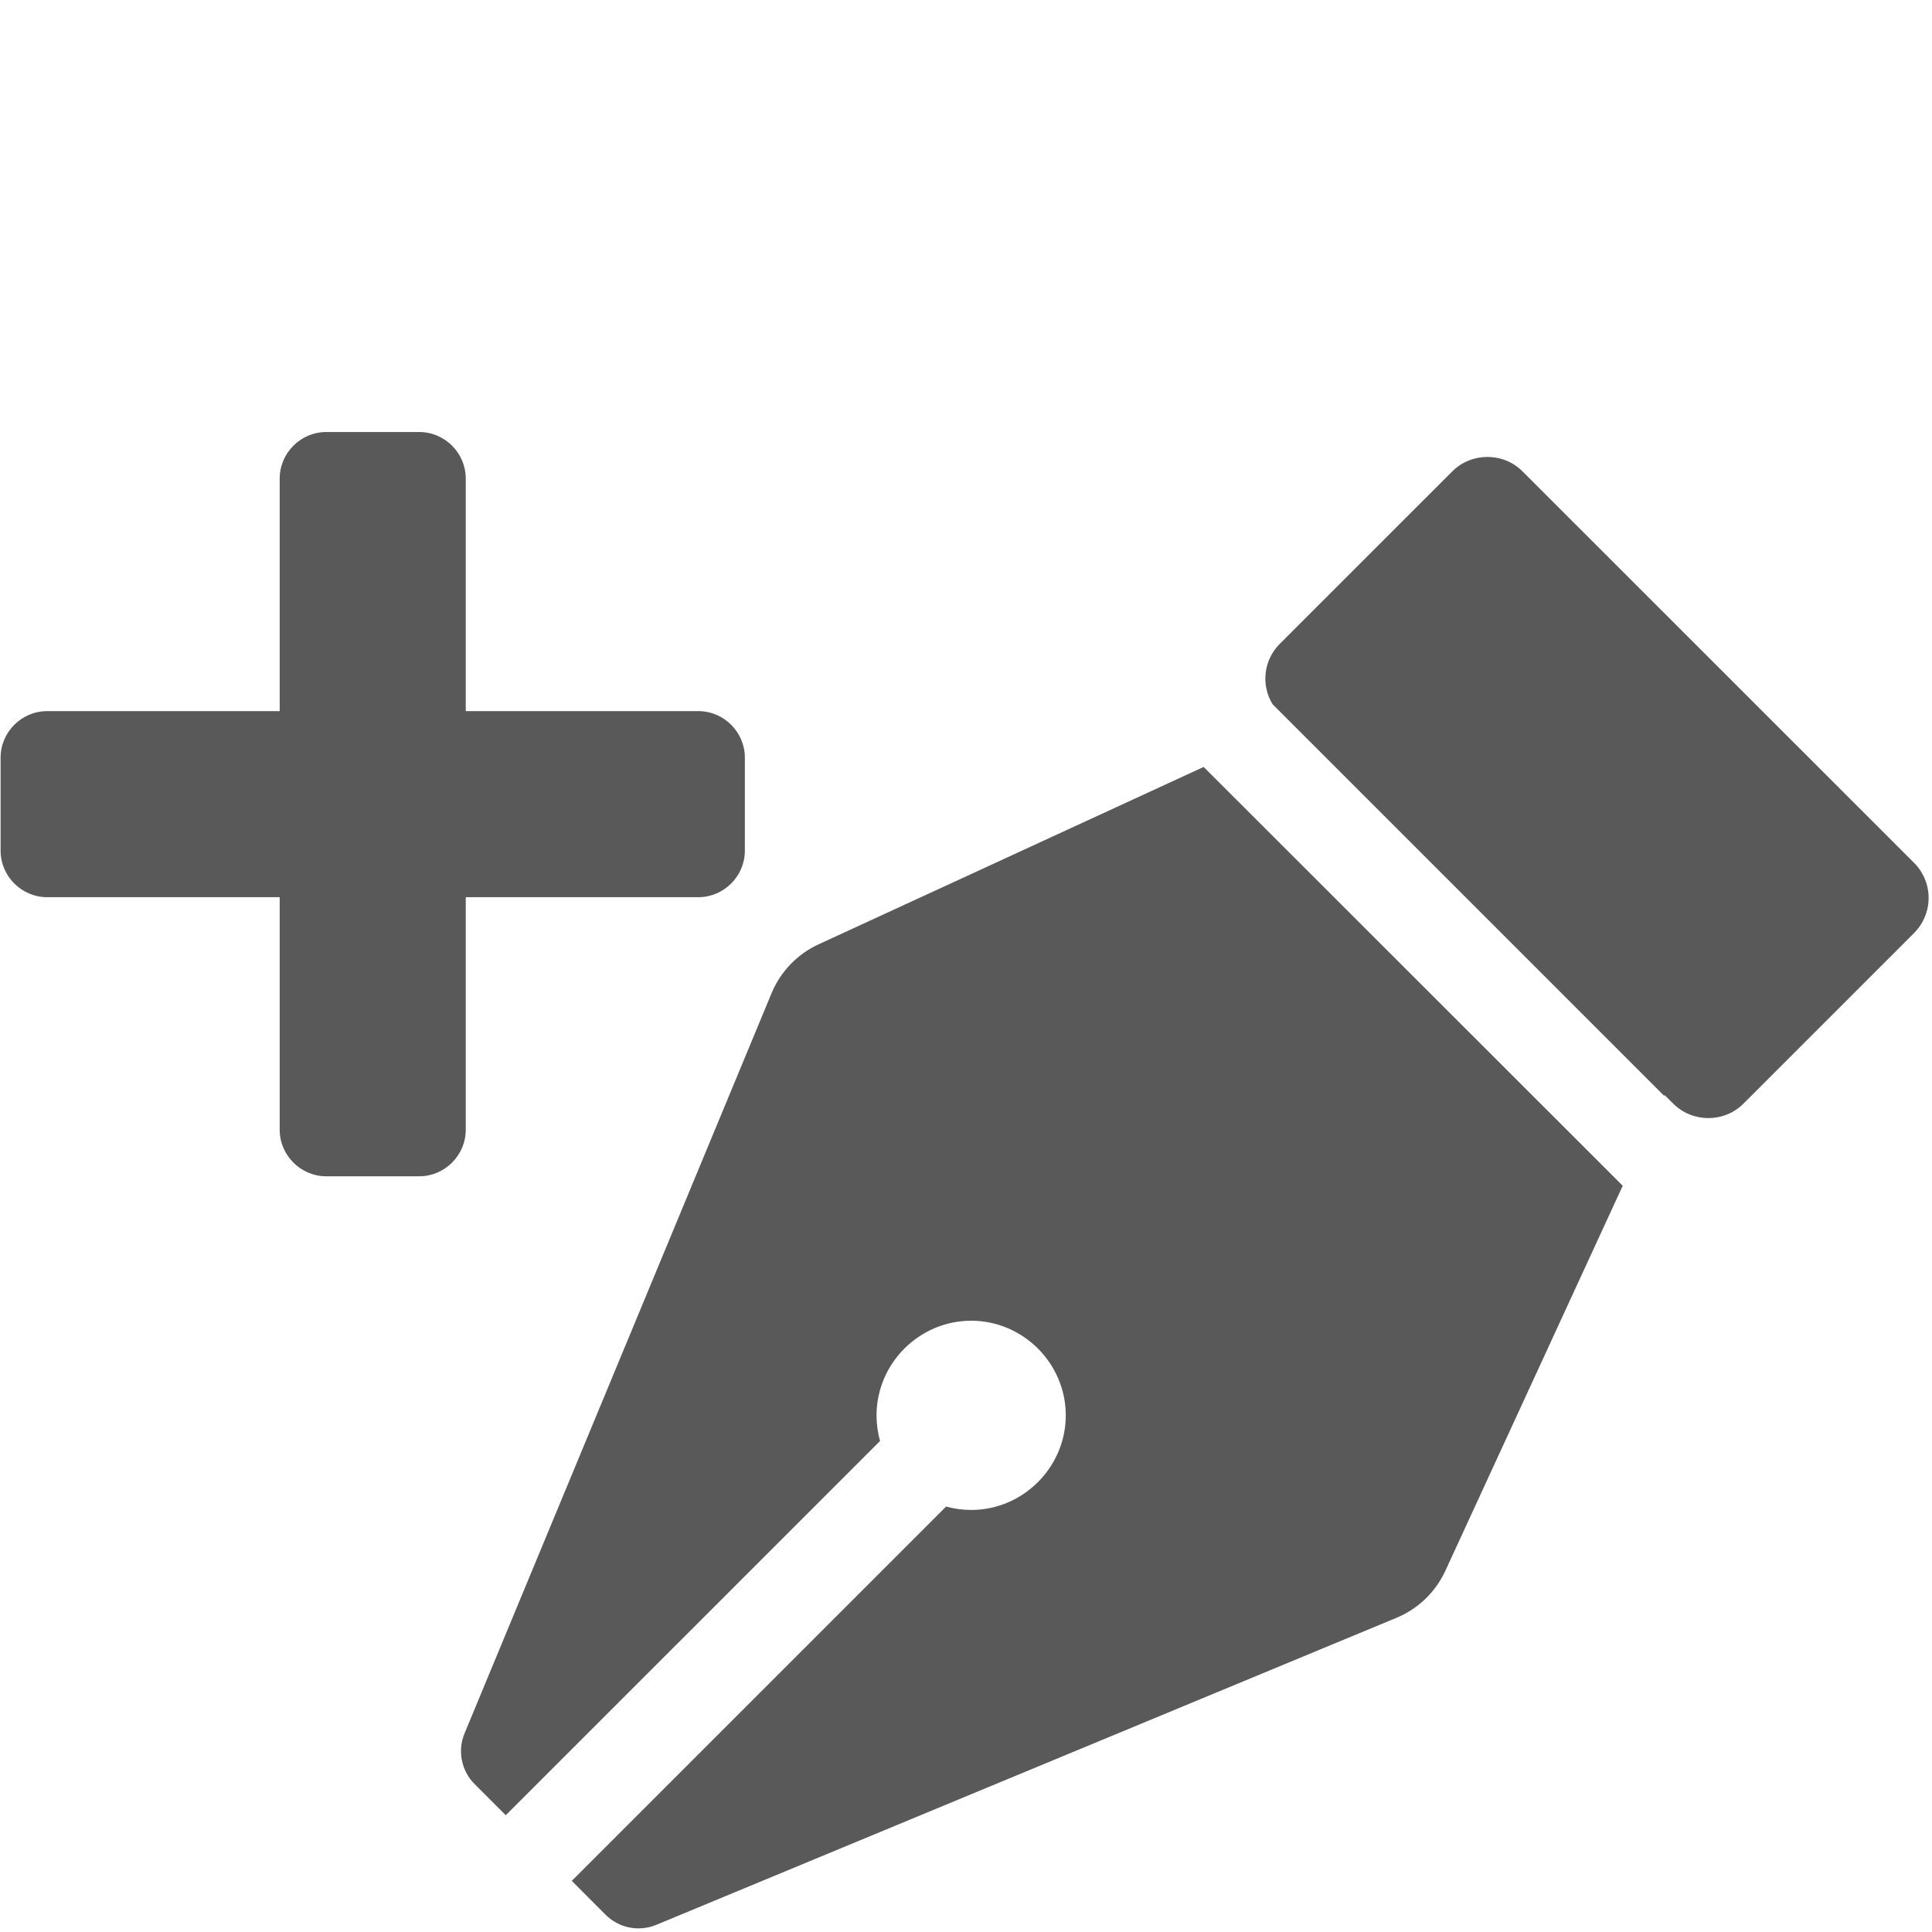
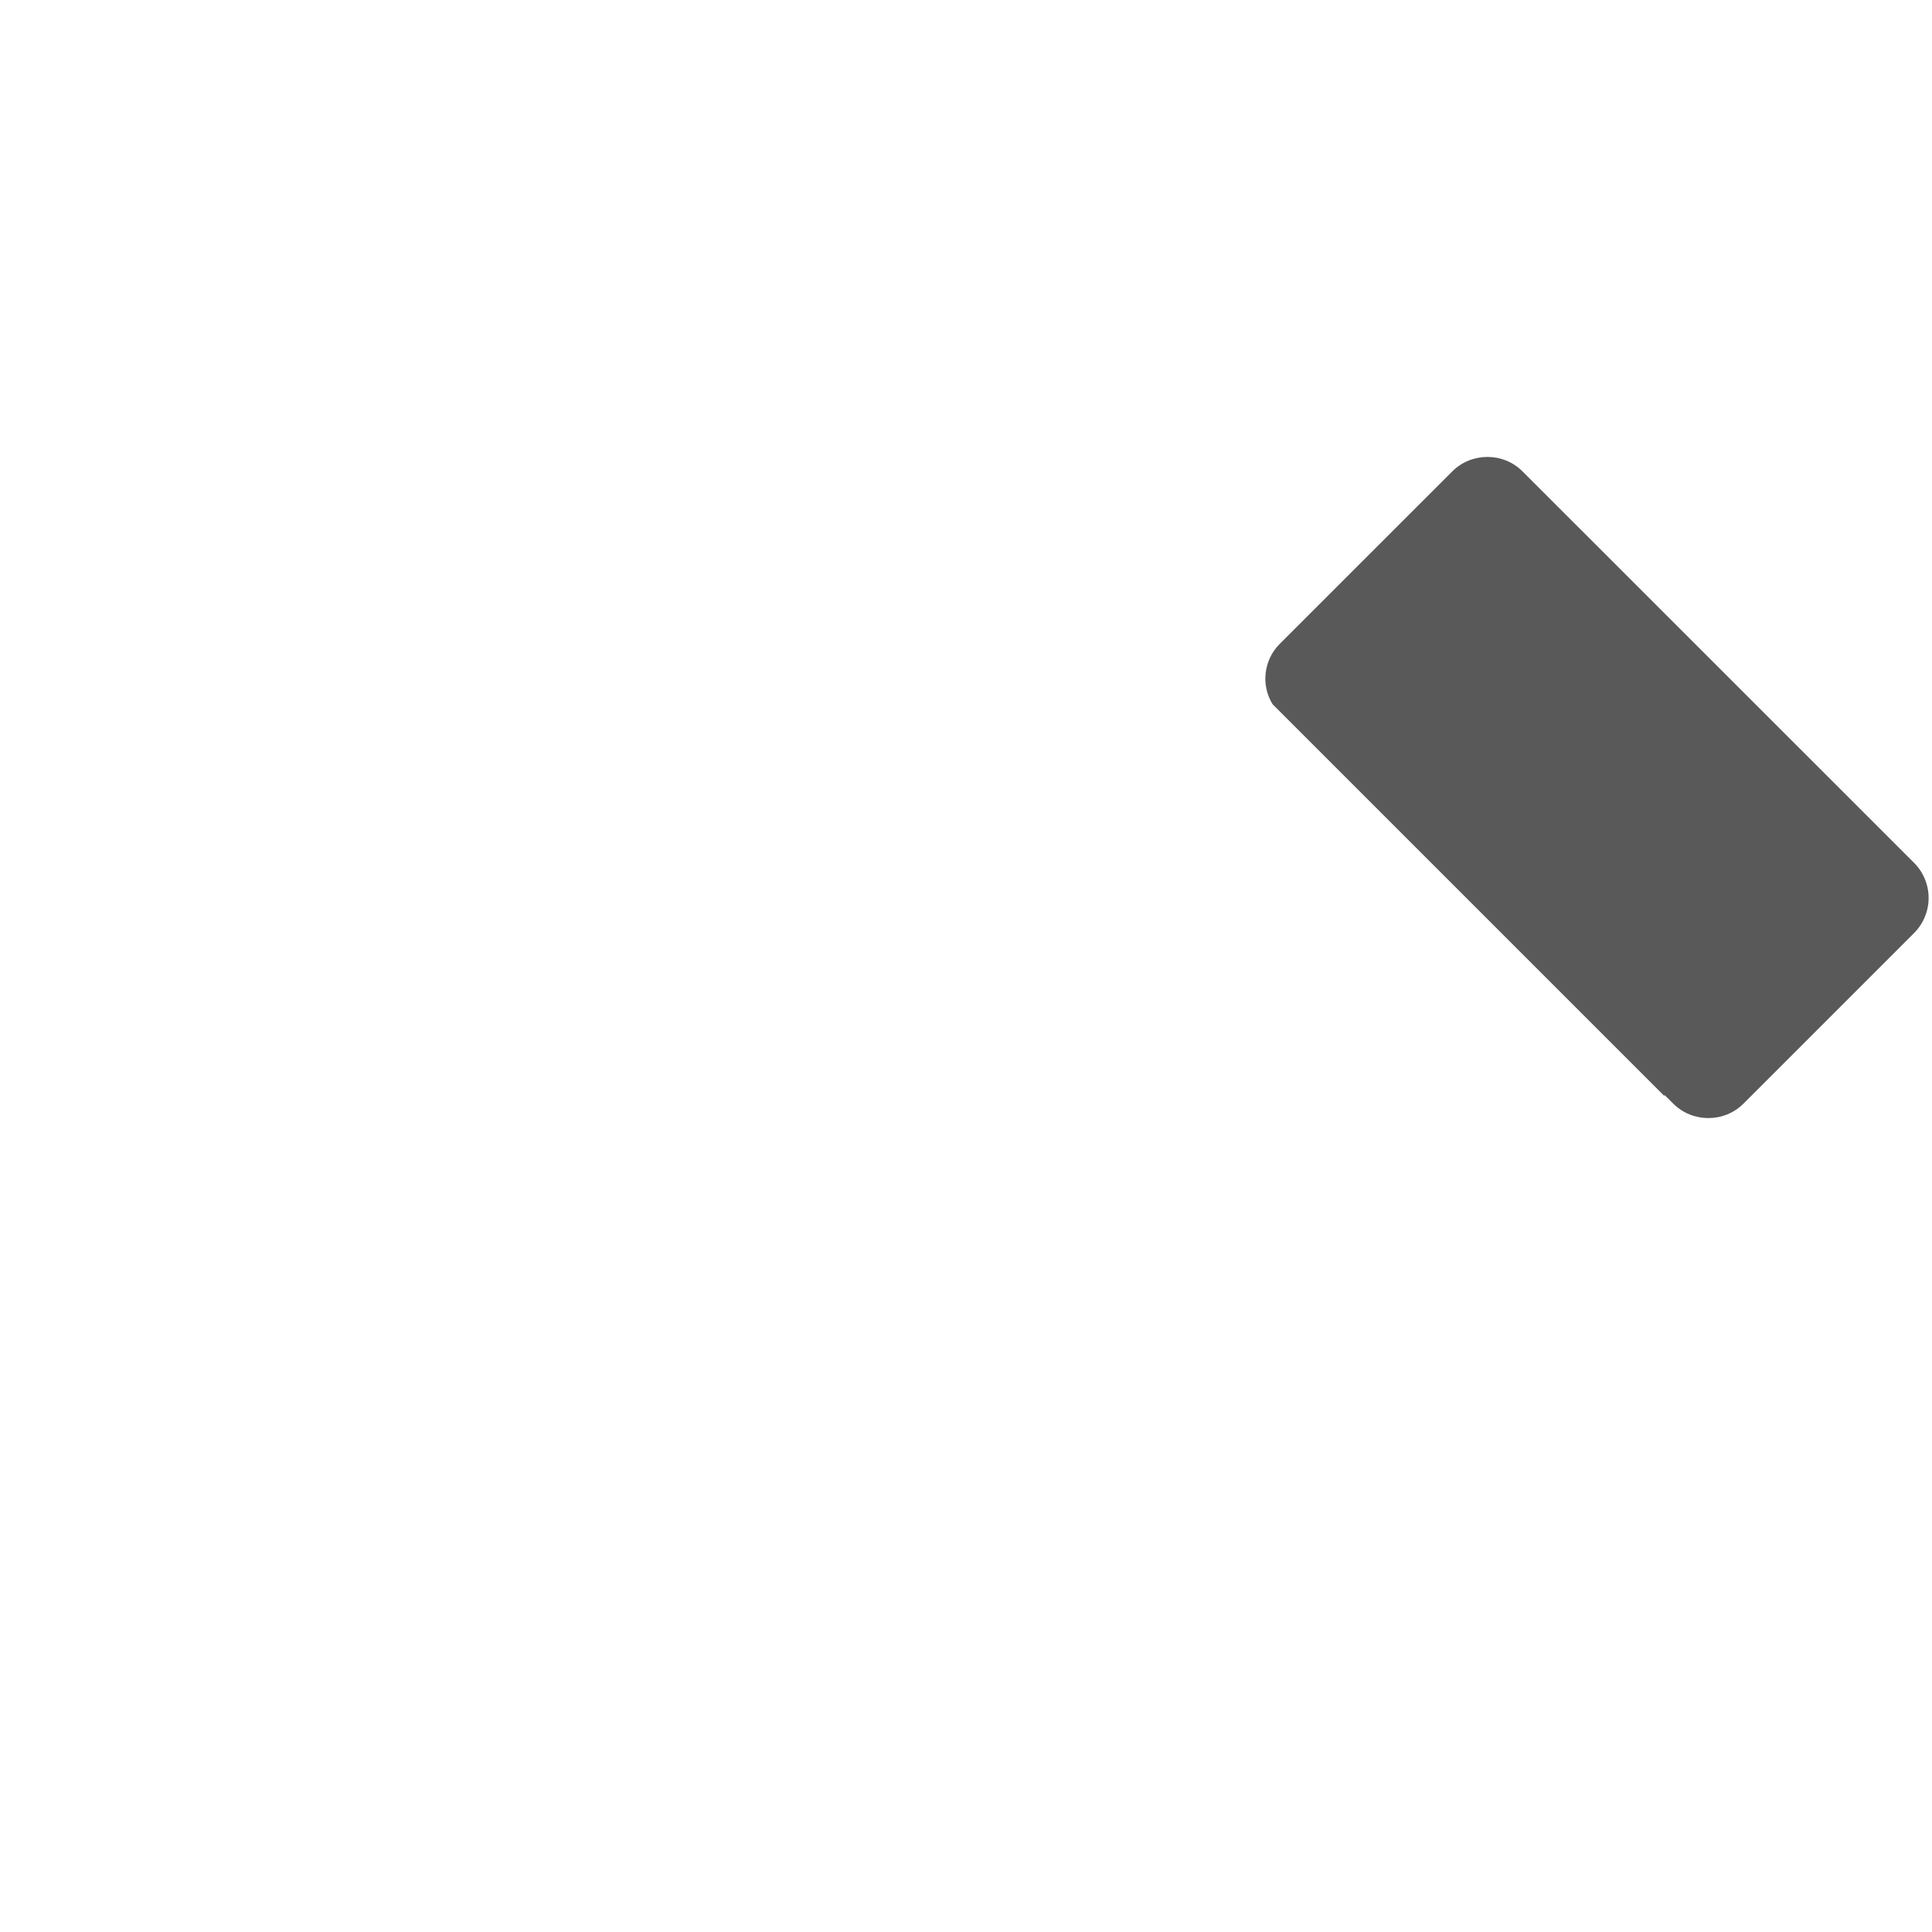
<svg xmlns="http://www.w3.org/2000/svg" width="100%" height="100%" viewBox="0 0 13 13" version="1.1" xml:space="preserve" style="fill-rule:evenodd;clip-rule:evenodd;stroke-linejoin:round;stroke-miterlimit:2;">
  <g transform="matrix(0.313,0,0,0.313,0.004,2.281)">
-     <path d="M25.863,9.2L17.585,13.013C17.128,13.224 16.767,13.599 16.574,14.064L9.974,29.976C9.819,30.349 9.905,30.78 10.19,31.066L10.86,31.736L18.907,23.69C18.856,23.511 18.831,23.325 18.831,23.139C18.831,22.023 19.749,21.105 20.865,21.105C21.981,21.105 22.899,22.023 22.899,23.139C22.899,24.254 21.981,25.173 20.865,25.173C20.683,25.173 20.502,25.148 20.326,25.1L12.279,33.147L13.006,33.875C13.291,34.161 13.723,34.247 14.096,34.092L30.008,27.492C30.473,27.299 30.848,26.938 31.059,26.481L34.872,18.203L25.863,9.2Z" style="fill-opacity:0.65;" />
-   </g>
+     </g>
  <g transform="matrix(0.313,0,0,0.313,0.004,2.281)">
    <path d="M41.134,11.26L32.718,2.846C32.304,2.432 31.622,2.432 31.208,2.846L27.491,6.562C27.153,6.906 27.092,7.44 27.344,7.851L35.764,16.271L35.772,16.254L35.958,16.438C36.372,16.852 37.054,16.852 37.468,16.438L41.135,12.771C41.335,12.571 41.448,12.299 41.448,12.016C41.448,11.732 41.335,11.46 41.134,11.26Z" style="fill-opacity:0.65;" />
  </g>
  <g transform="matrix(0.313,0,0,0.313,0.004,2.281)">
-     <path d="M15,8L10,8L10,3C10,2.451 9.549,2 9,2L7,2C6.451,2 6,2.451 6,3L6,8L1,8C0.451,8 -0,8.451 0,9L0,11C0,11.549 0.451,12 1,12L6,12L6,17C6,17.549 6.451,18 7,18L9,18C9.549,18 10,17.549 10,17L10,12L15,12C15.549,12 16,11.549 16,11L16,9C16,8.451 15.549,8 15,8Z" style="fill-opacity:0.65;" />
-   </g>
+     </g>
</svg>